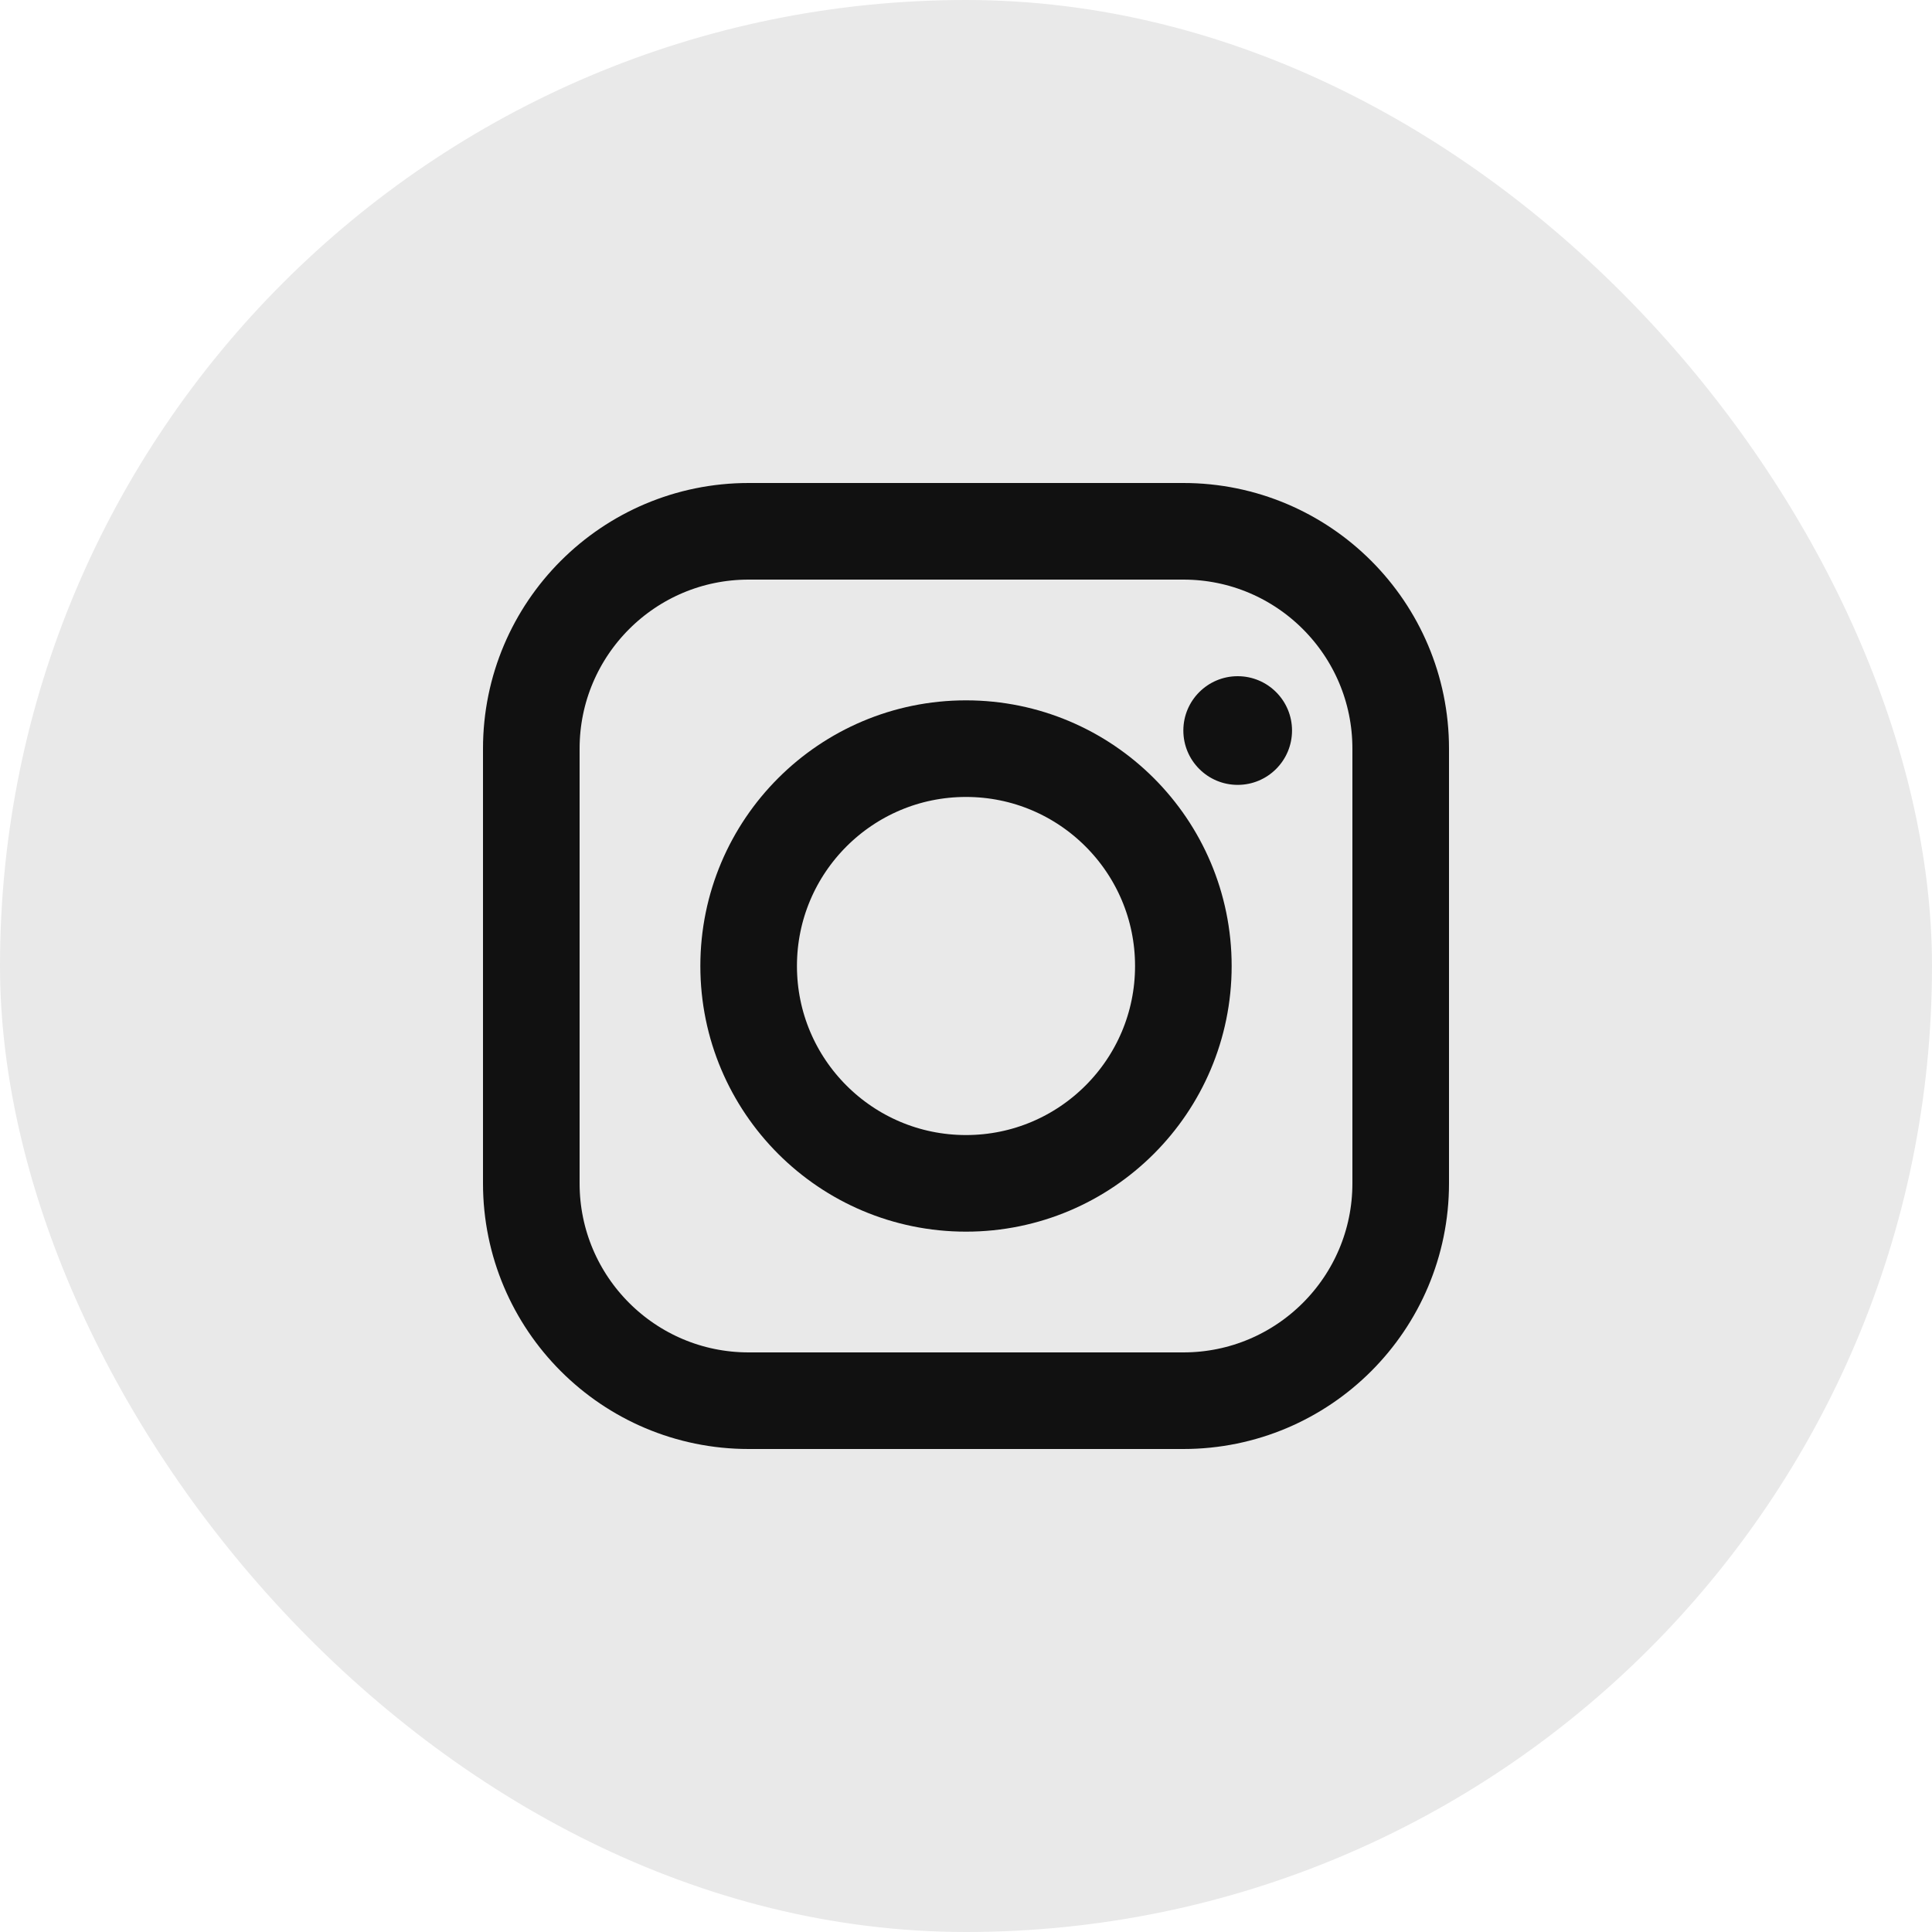
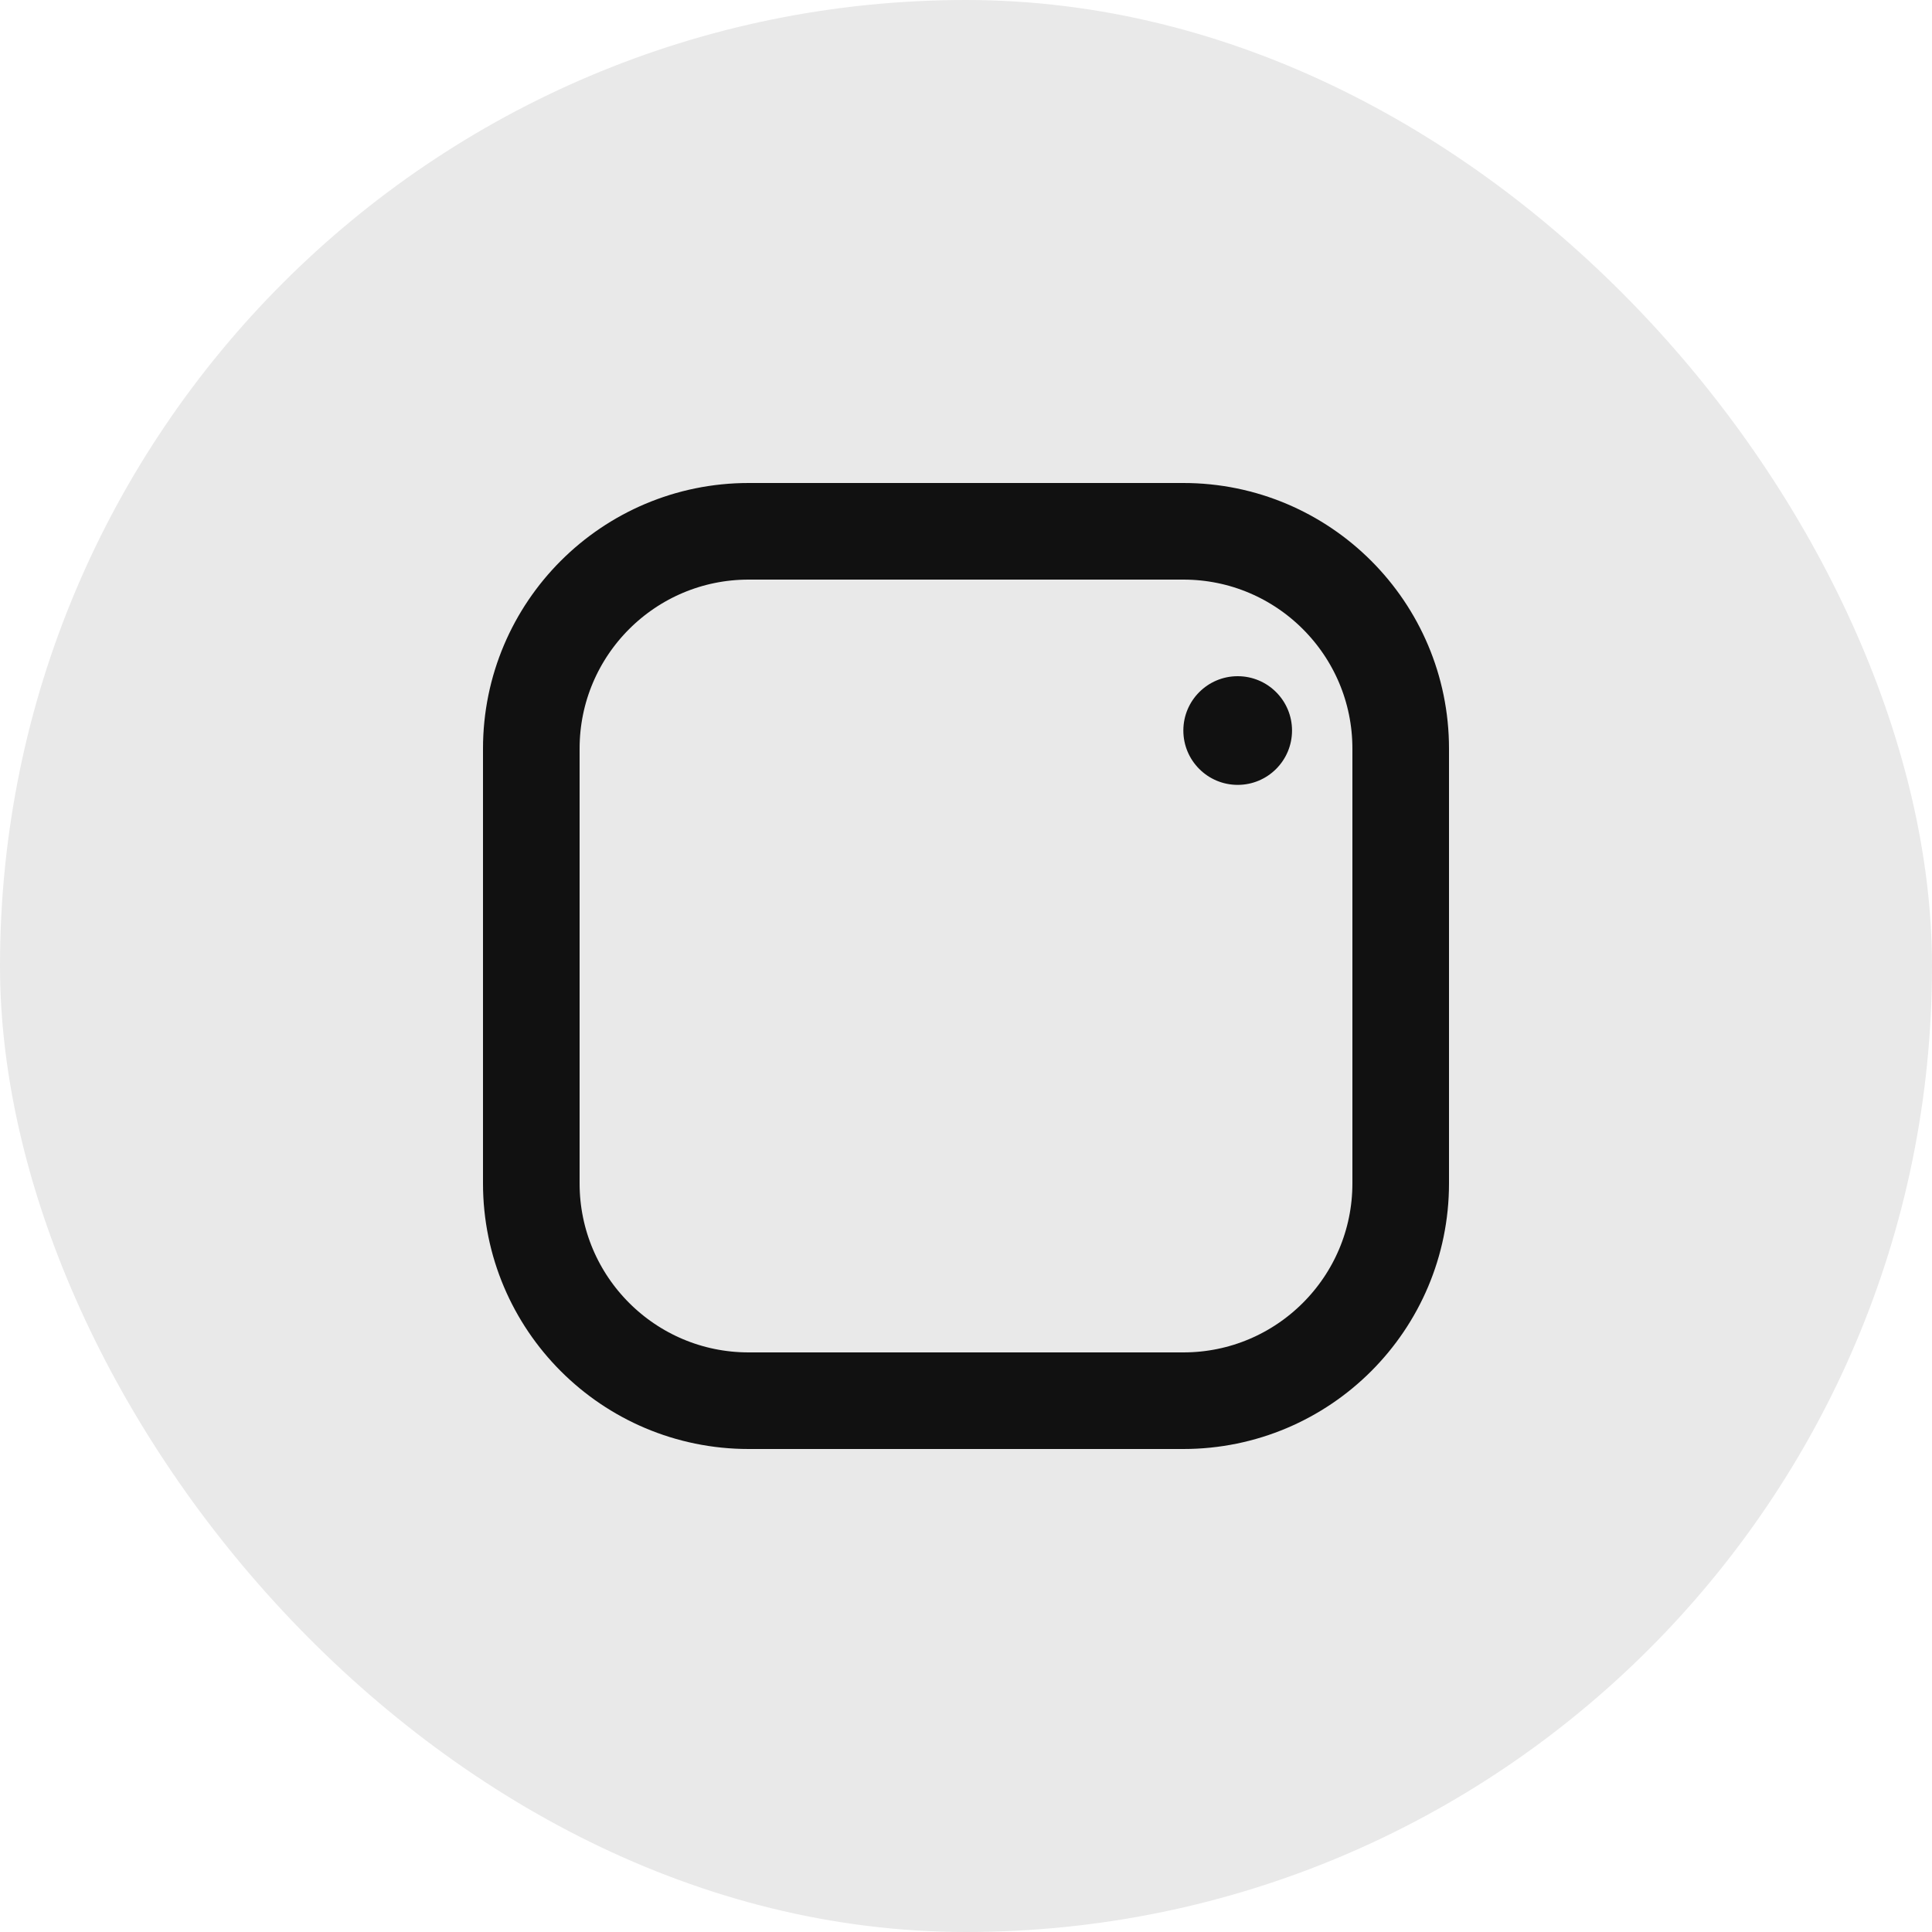
<svg xmlns="http://www.w3.org/2000/svg" width="40" height="40" viewBox="0 0 40 40" fill="none">
  <rect width="40" height="40" rx="20" fill="#E9E9E9" />
  <circle cx="25.625" cy="15.125" r="1.125" fill="#111111" />
-   <path d="M24.5 20C24.5 22.485 22.485 24.5 20 24.5C17.515 24.5 15.5 22.485 15.5 20C15.5 17.515 17.515 15.5 20 15.5C22.485 15.5 24.5 17.515 24.5 20Z" stroke="#111111" stroke-width="2" />
  <path d="M11 15.5C11 13.015 13.015 11 15.5 11H24.5C26.985 11 29 13.015 29 15.5V24.5C29 26.985 26.985 29 24.5 29H15.5C13.015 29 11 26.985 11 24.5V15.5Z" stroke="#111111" stroke-width="2" />
</svg>